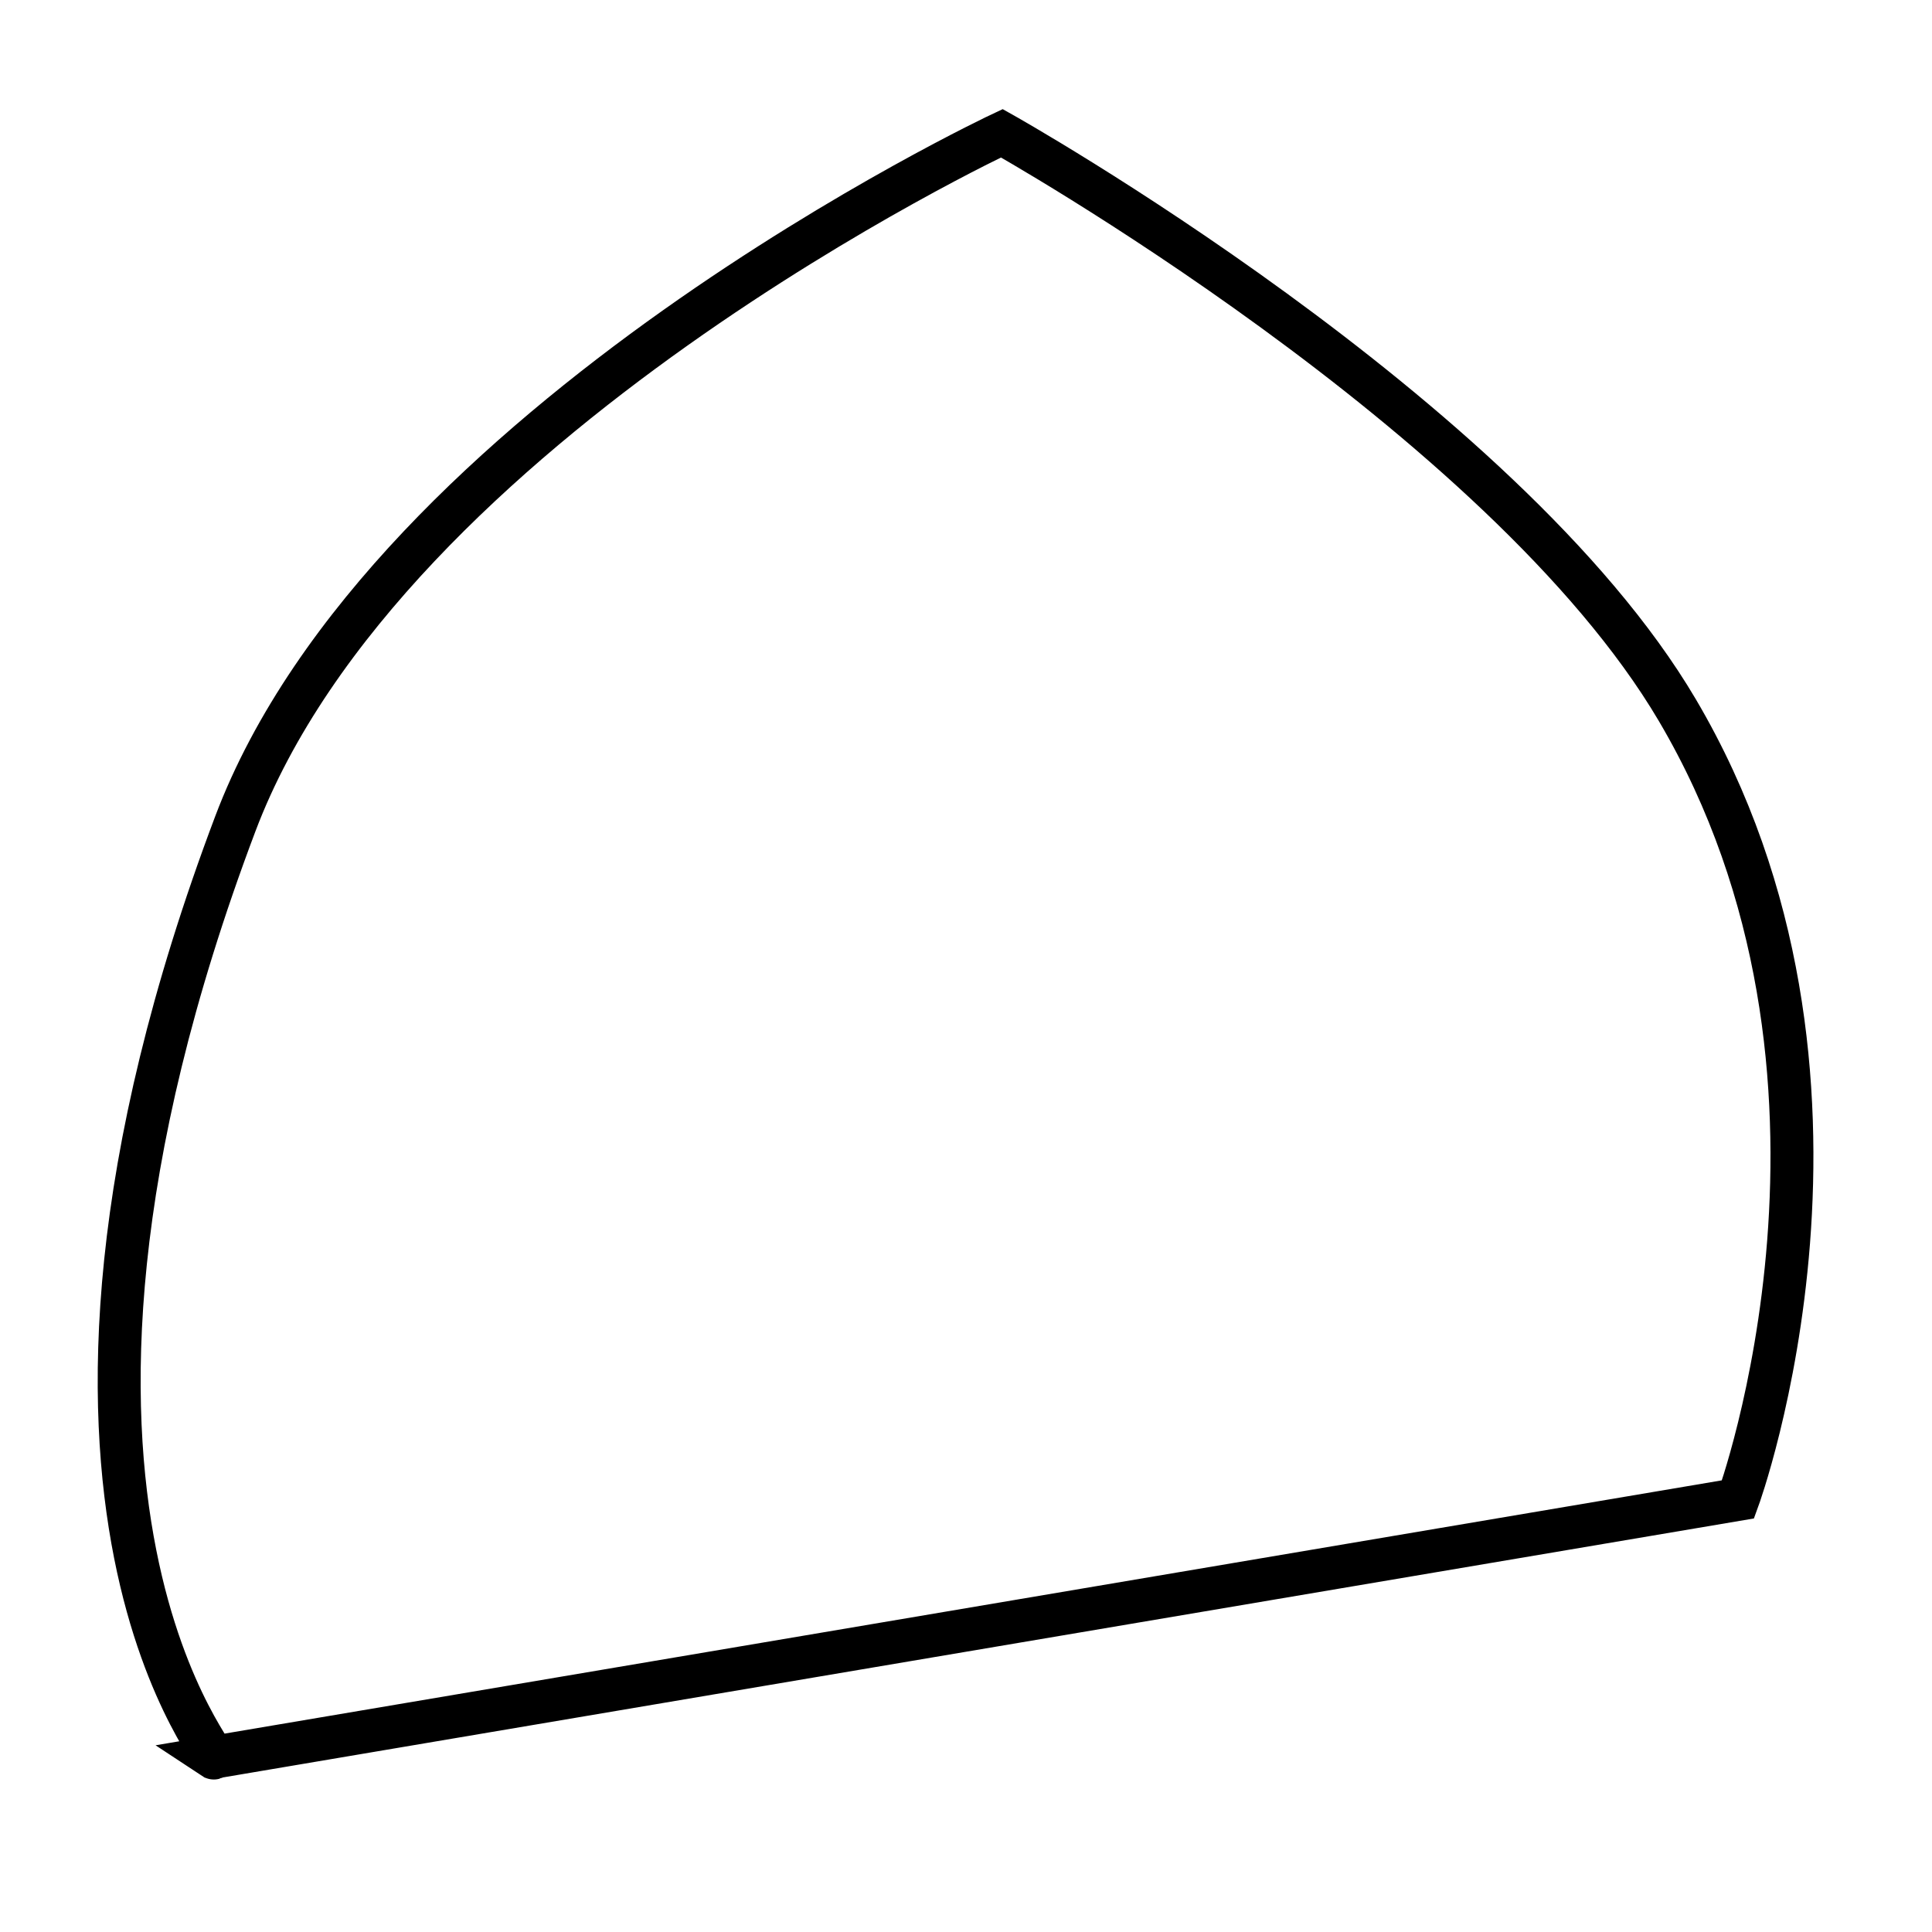
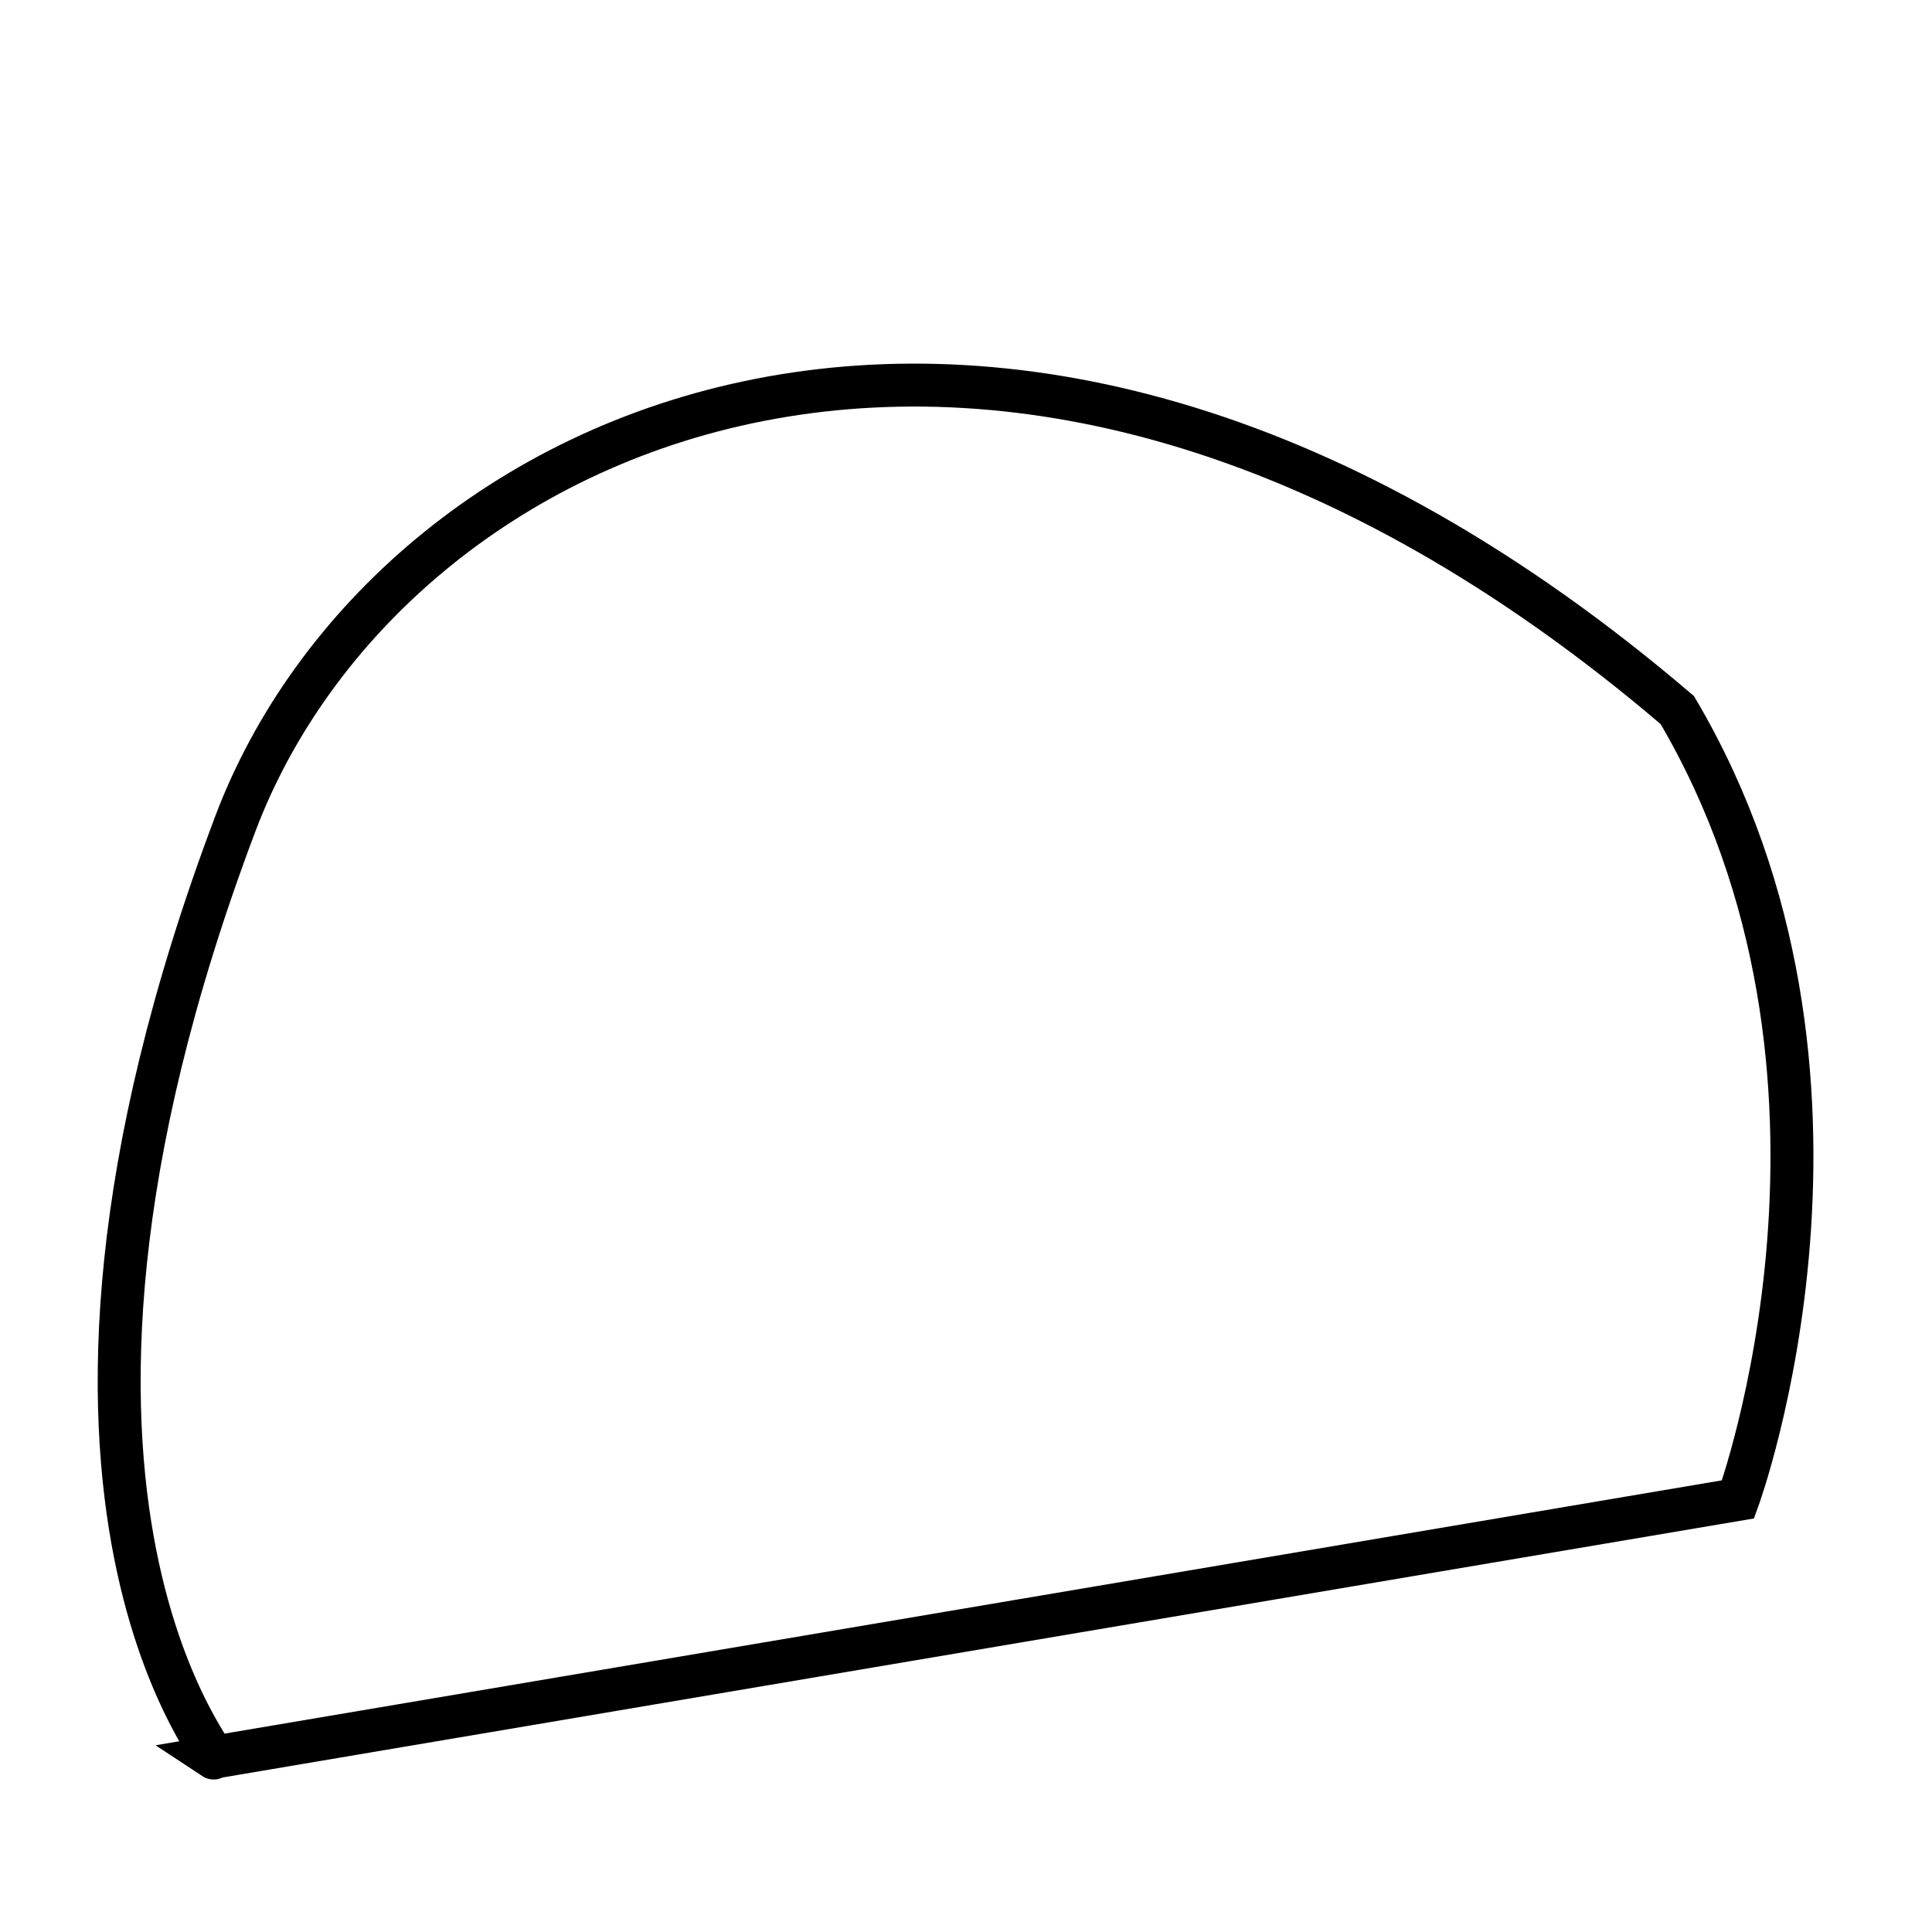
<svg xmlns="http://www.w3.org/2000/svg" xmlns:ns1="http://sodipodi.sourceforge.net/DTD/sodipodi-0.dtd" xmlns:ns2="http://www.inkscape.org/namespaces/inkscape" width="90" height="90" id="svg4873" ns1:version="0.32" ns2:version="0.44.1" version="1.0" ns1:docbase="/Users/bryan/Documents/Teaching/Escher Book/Wiki Art" ns1:docname="convexQd.svg">
  <defs id="defs4875" />
  <ns1:namedview id="base" pagecolor="#ffffff" bordercolor="#666666" borderopacity="1.0" gridtolerance="10000" guidetolerance="10" objecttolerance="10" ns2:pageopacity="0.0" ns2:pageshadow="2" ns2:zoom="2.8284271" ns2:cx="67.25" ns2:cy="45.857864" ns2:document-units="px" ns2:current-layer="layer1" width="1in" height="1in" ns2:window-width="823" ns2:window-height="577" ns2:window-x="132" ns2:window-y="91" />
  <g ns2:label="Layer 1" ns2:groupmode="layer" id="layer1">
-     <path style="opacity:1;fill:none;fill-opacity:1;stroke:black;stroke-width:2;stroke-linecap:square;stroke-linejoin:miter;stroke-miterlimit:4;stroke-dasharray:none;stroke-dashoffset:0;stroke-opacity:1" d="M 9.899,81.868 L 80.964,69.847 C 80.964,69.847 88.188,50.124 78.135,33.078 C 70.004,19.289 46.669,6.208 46.669,6.208 C 46.669,6.208 18.031,19.643 10.96,38.381 C -1.119,70.391 10.96,82.575 9.899,81.868 z " id="path4887" ns1:nodetypes="ccscsc" />
+     <path style="opacity:1;fill:none;fill-opacity:1;stroke:black;stroke-width:2;stroke-linecap:square;stroke-linejoin:miter;stroke-miterlimit:4;stroke-dasharray:none;stroke-dashoffset:0;stroke-opacity:1" d="M 9.899,81.868 L 80.964,69.847 C 80.964,69.847 88.188,50.124 78.135,33.078 C 46.669,6.208 18.031,19.643 10.96,38.381 C -1.119,70.391 10.96,82.575 9.899,81.868 z " id="path4887" ns1:nodetypes="ccscsc" />
  </g>
</svg>